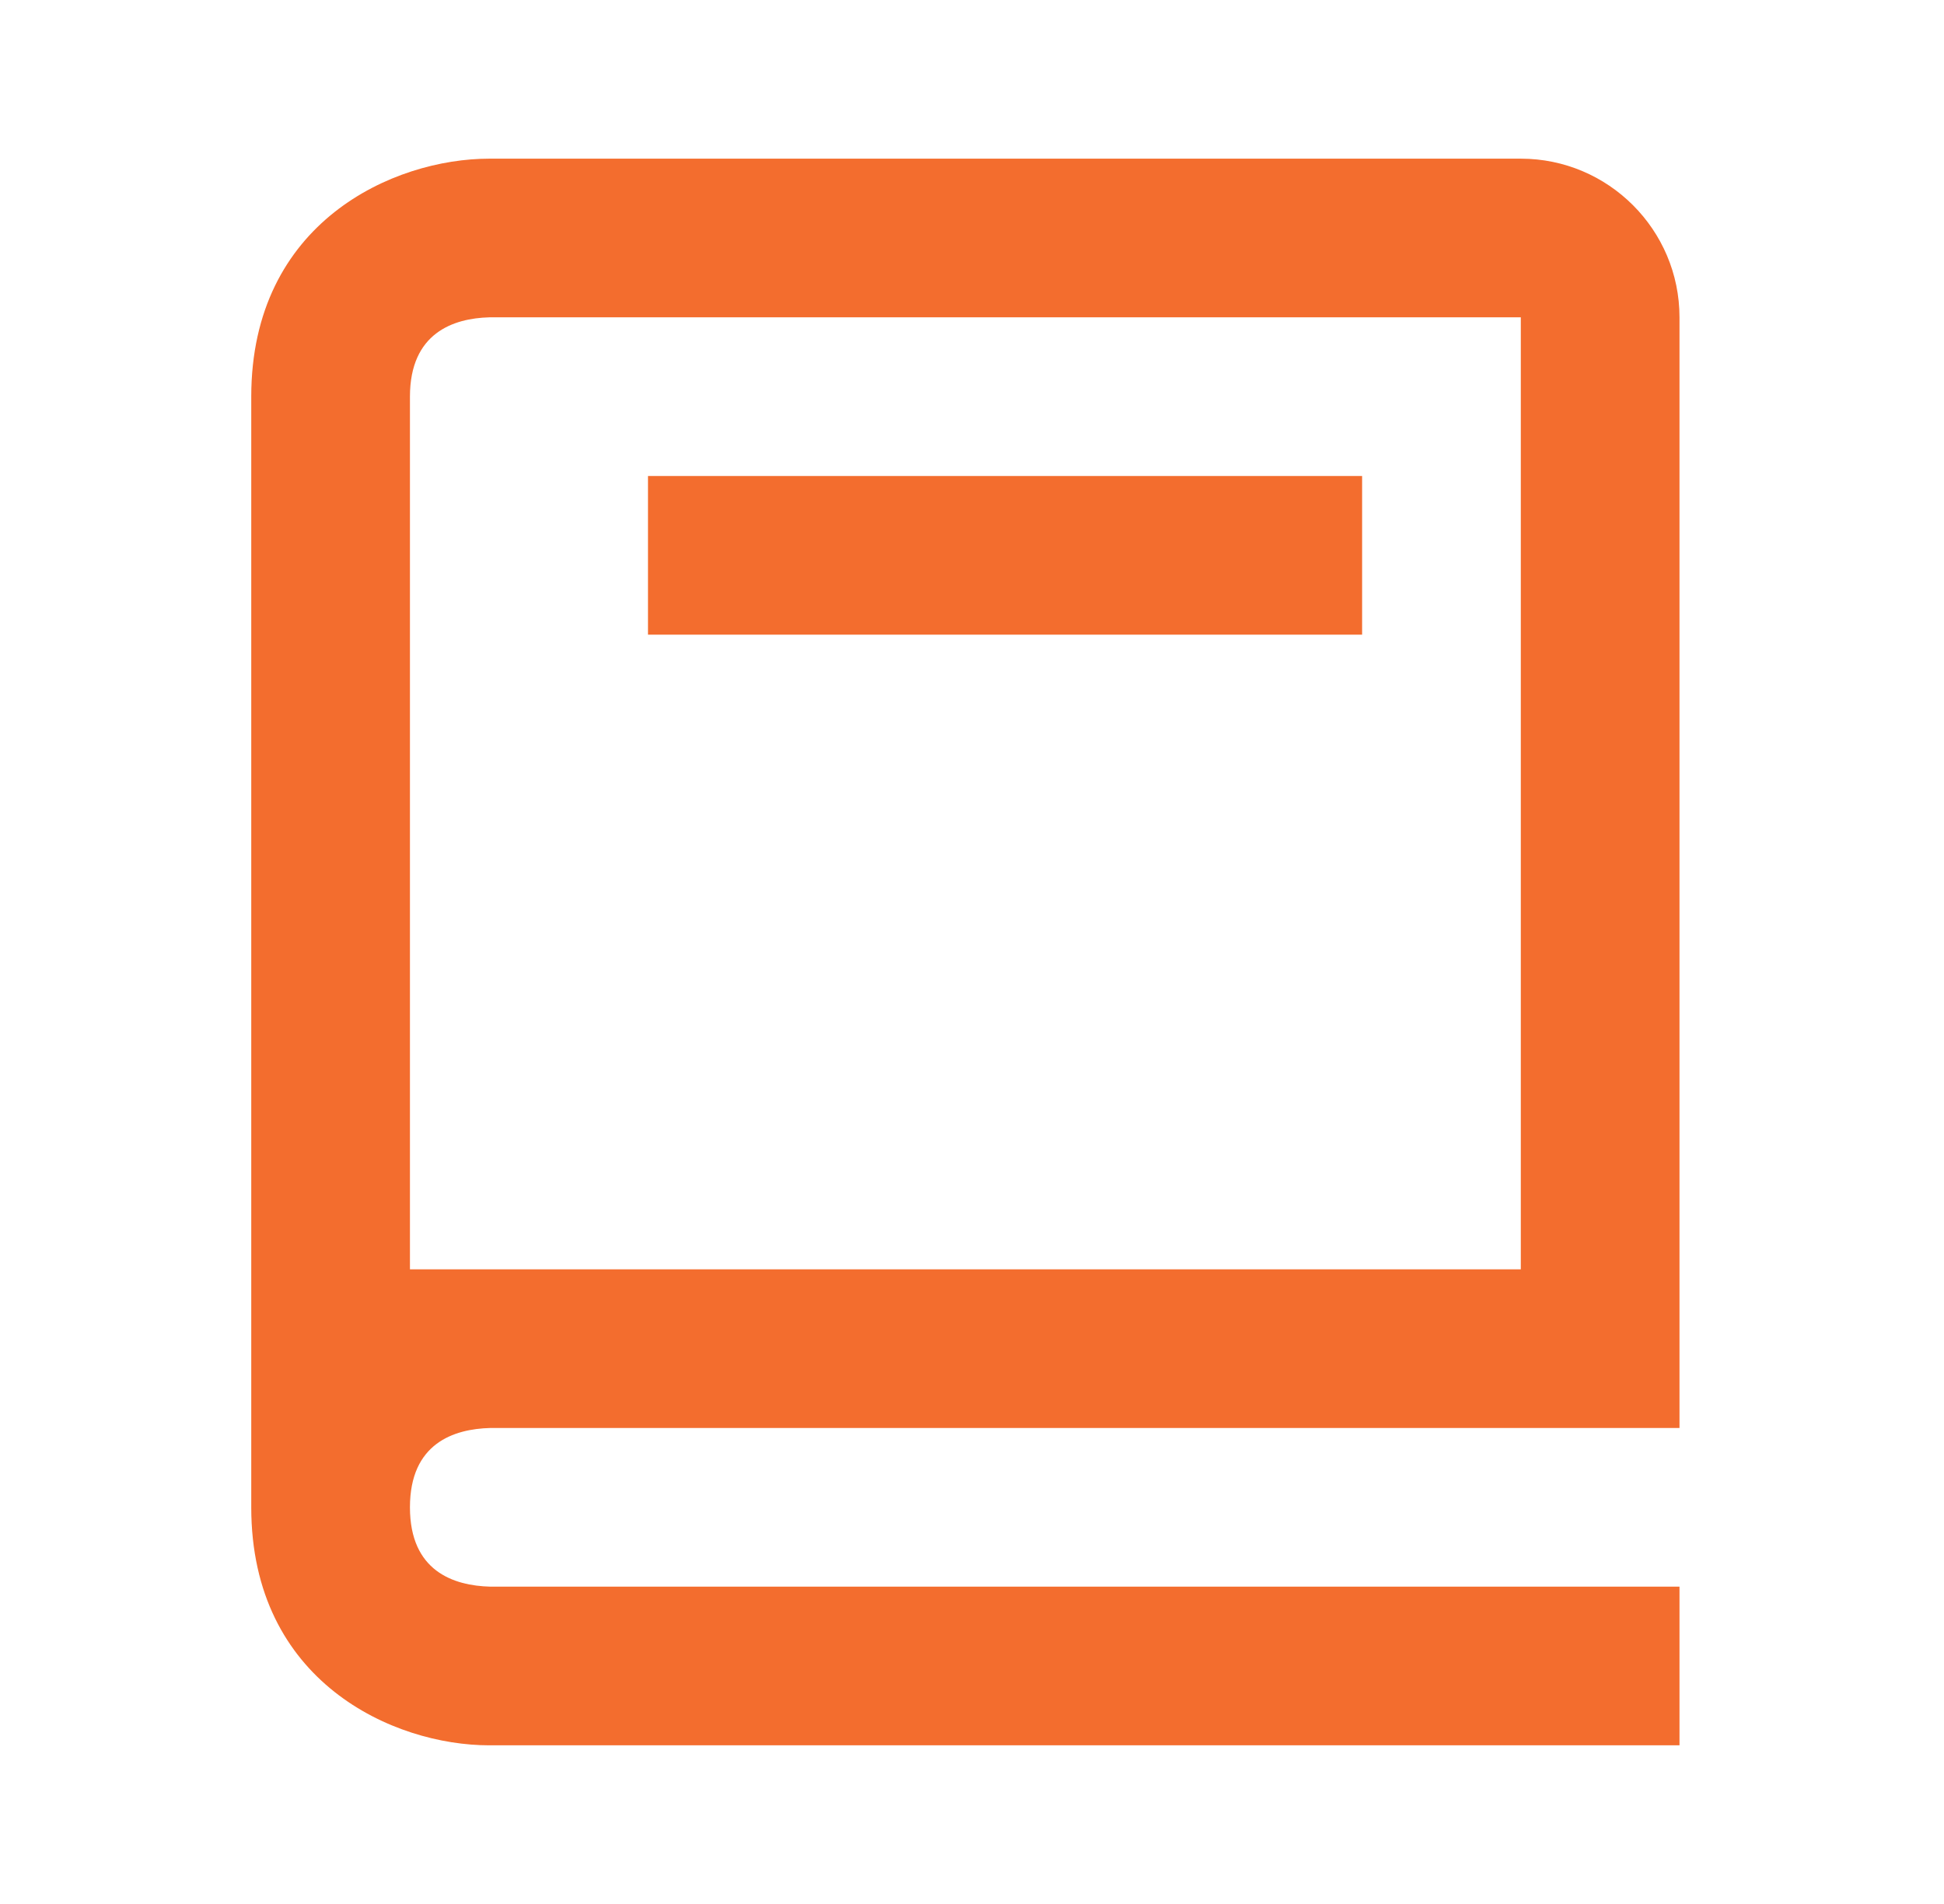
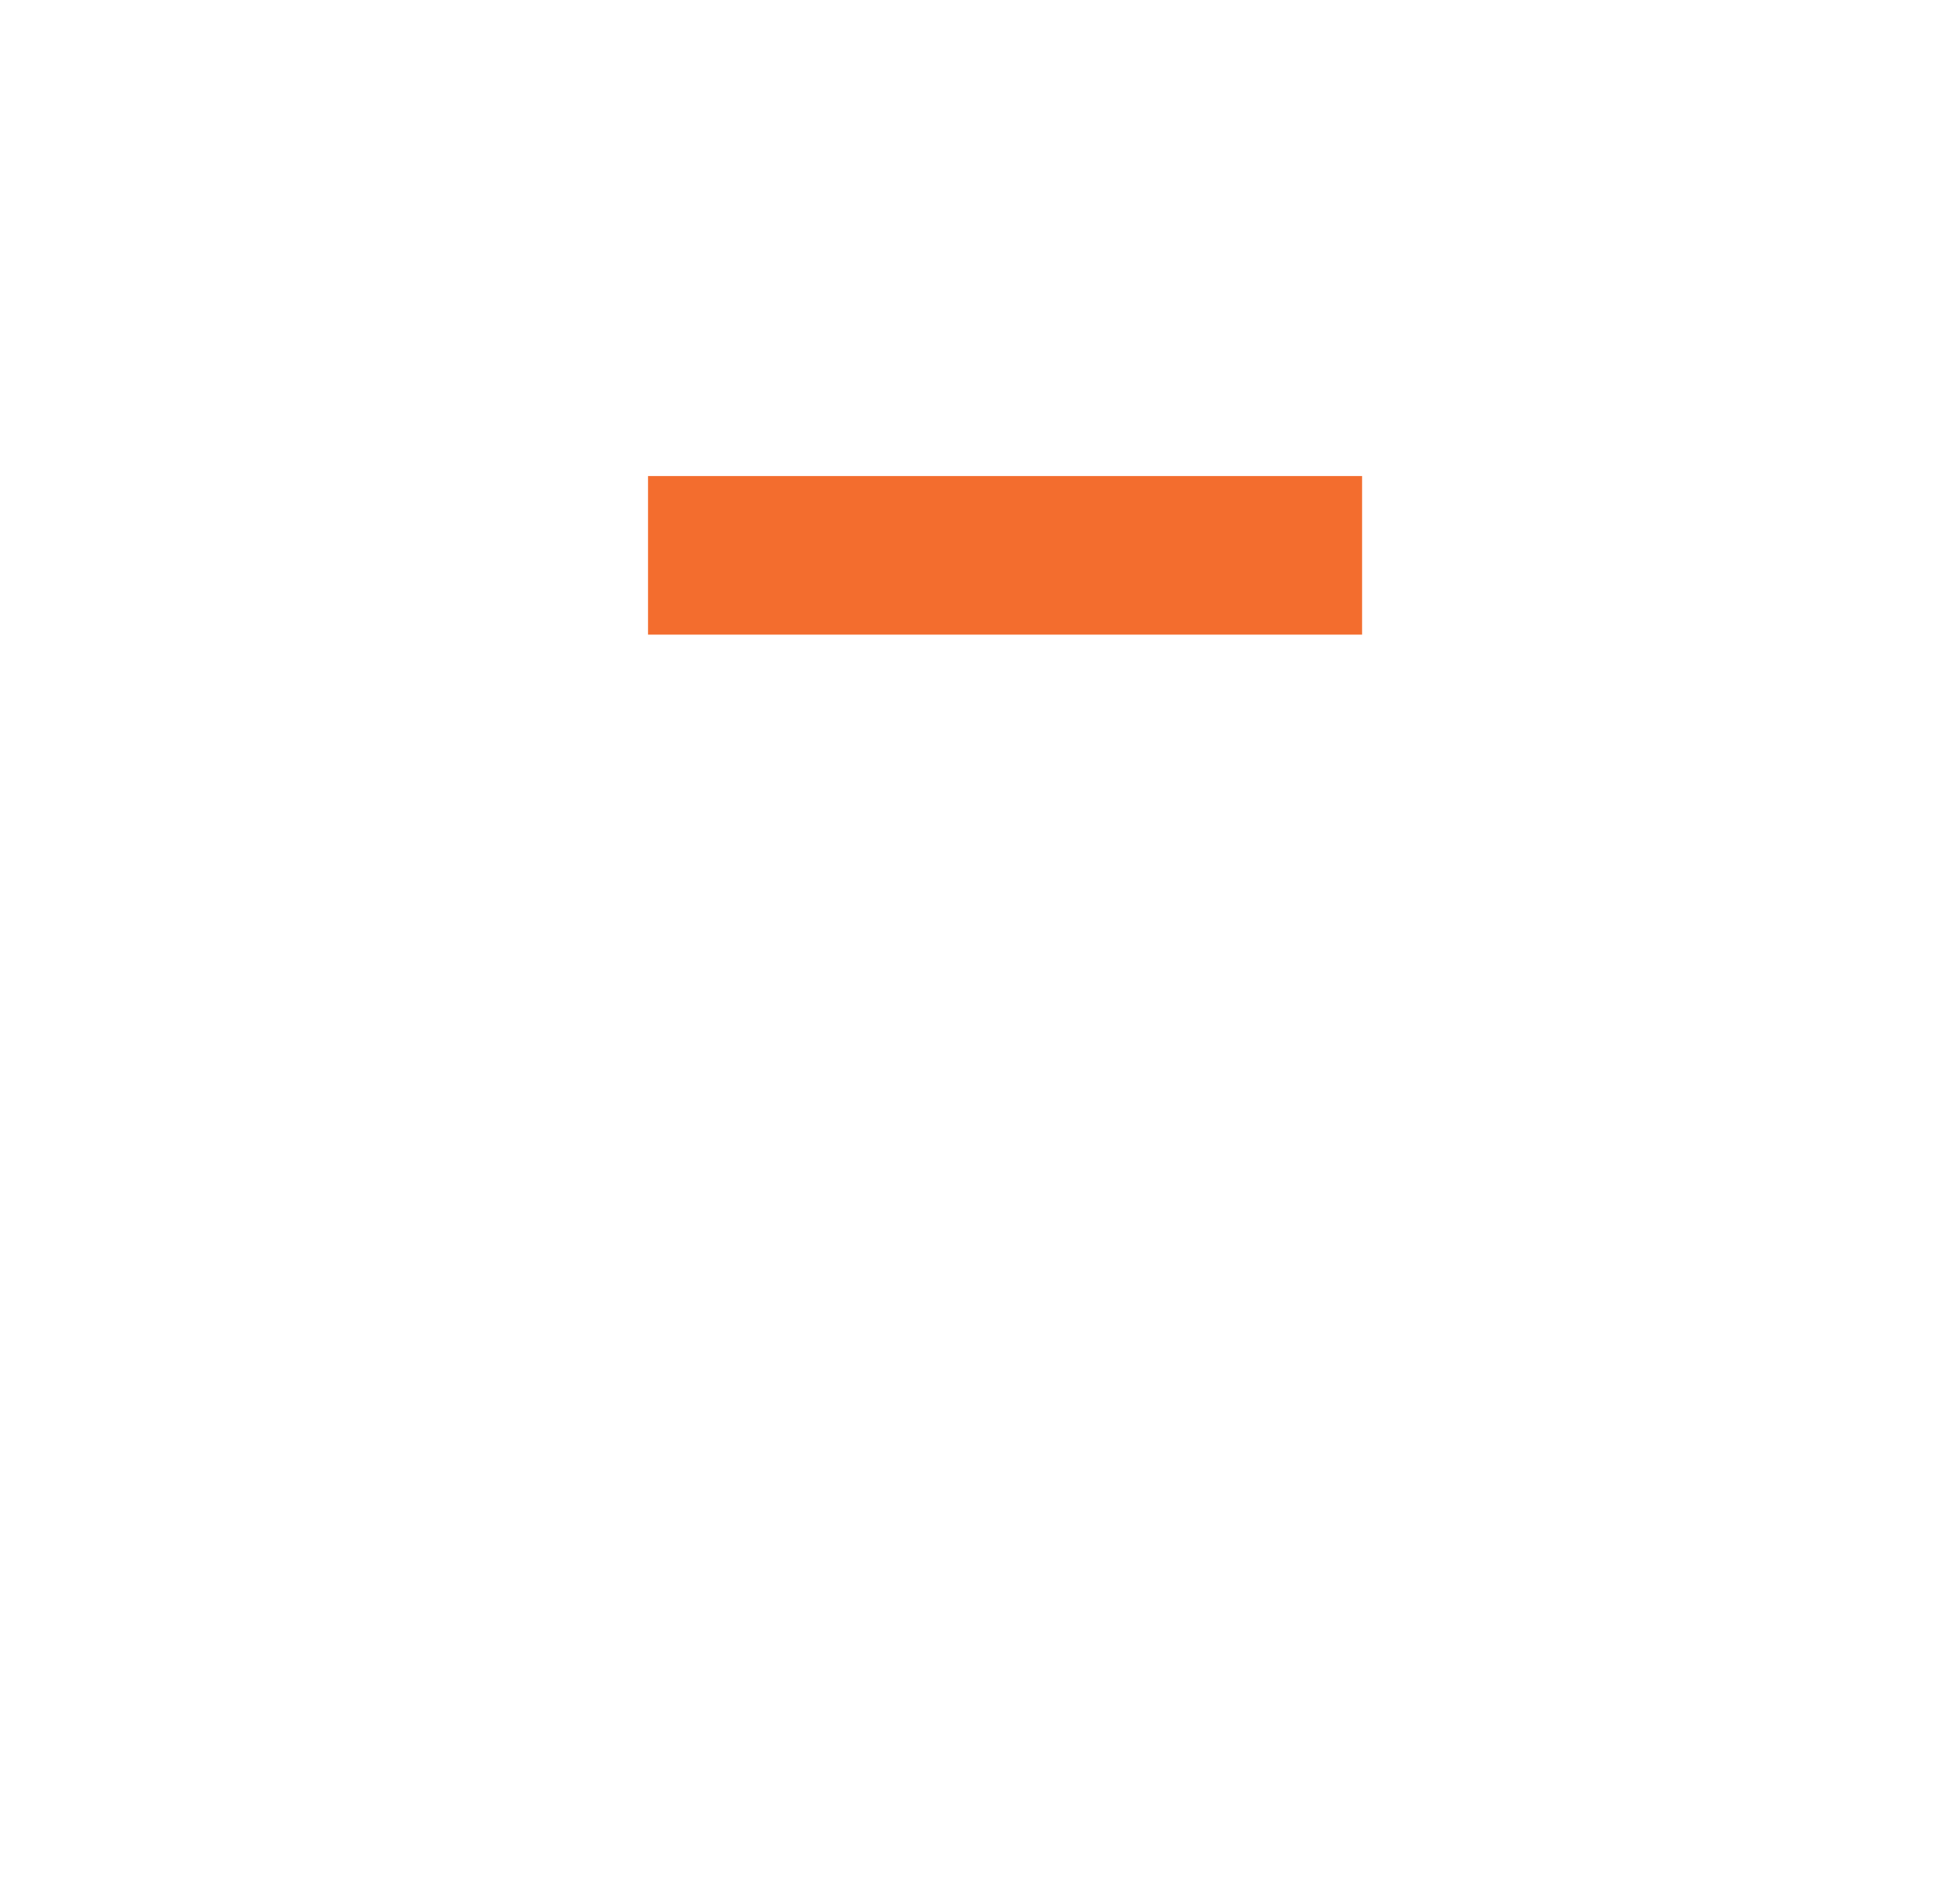
<svg xmlns="http://www.w3.org/2000/svg" width="49" height="48" viewBox="0 0 49 48" fill="none">
-   <path d="M12.333 44H42.333V40H12.357C11.433 39.976 10.333 39.61 10.333 38C10.333 36.39 11.433 36.024 12.357 36H42.333V8C42.333 5.794 40.539 4 38.333 4H12.333C9.921 4 6.333 5.598 6.333 10V38C6.333 42.402 9.921 44 12.333 44ZM10.333 10C10.333 8.39 11.433 8.024 12.333 8H38.333V32H10.333V10Z" fill="#F36D2E" />
  <path d="M16.333 12H34.333V16H16.333V12Z" fill="#F36D2E" />
</svg>